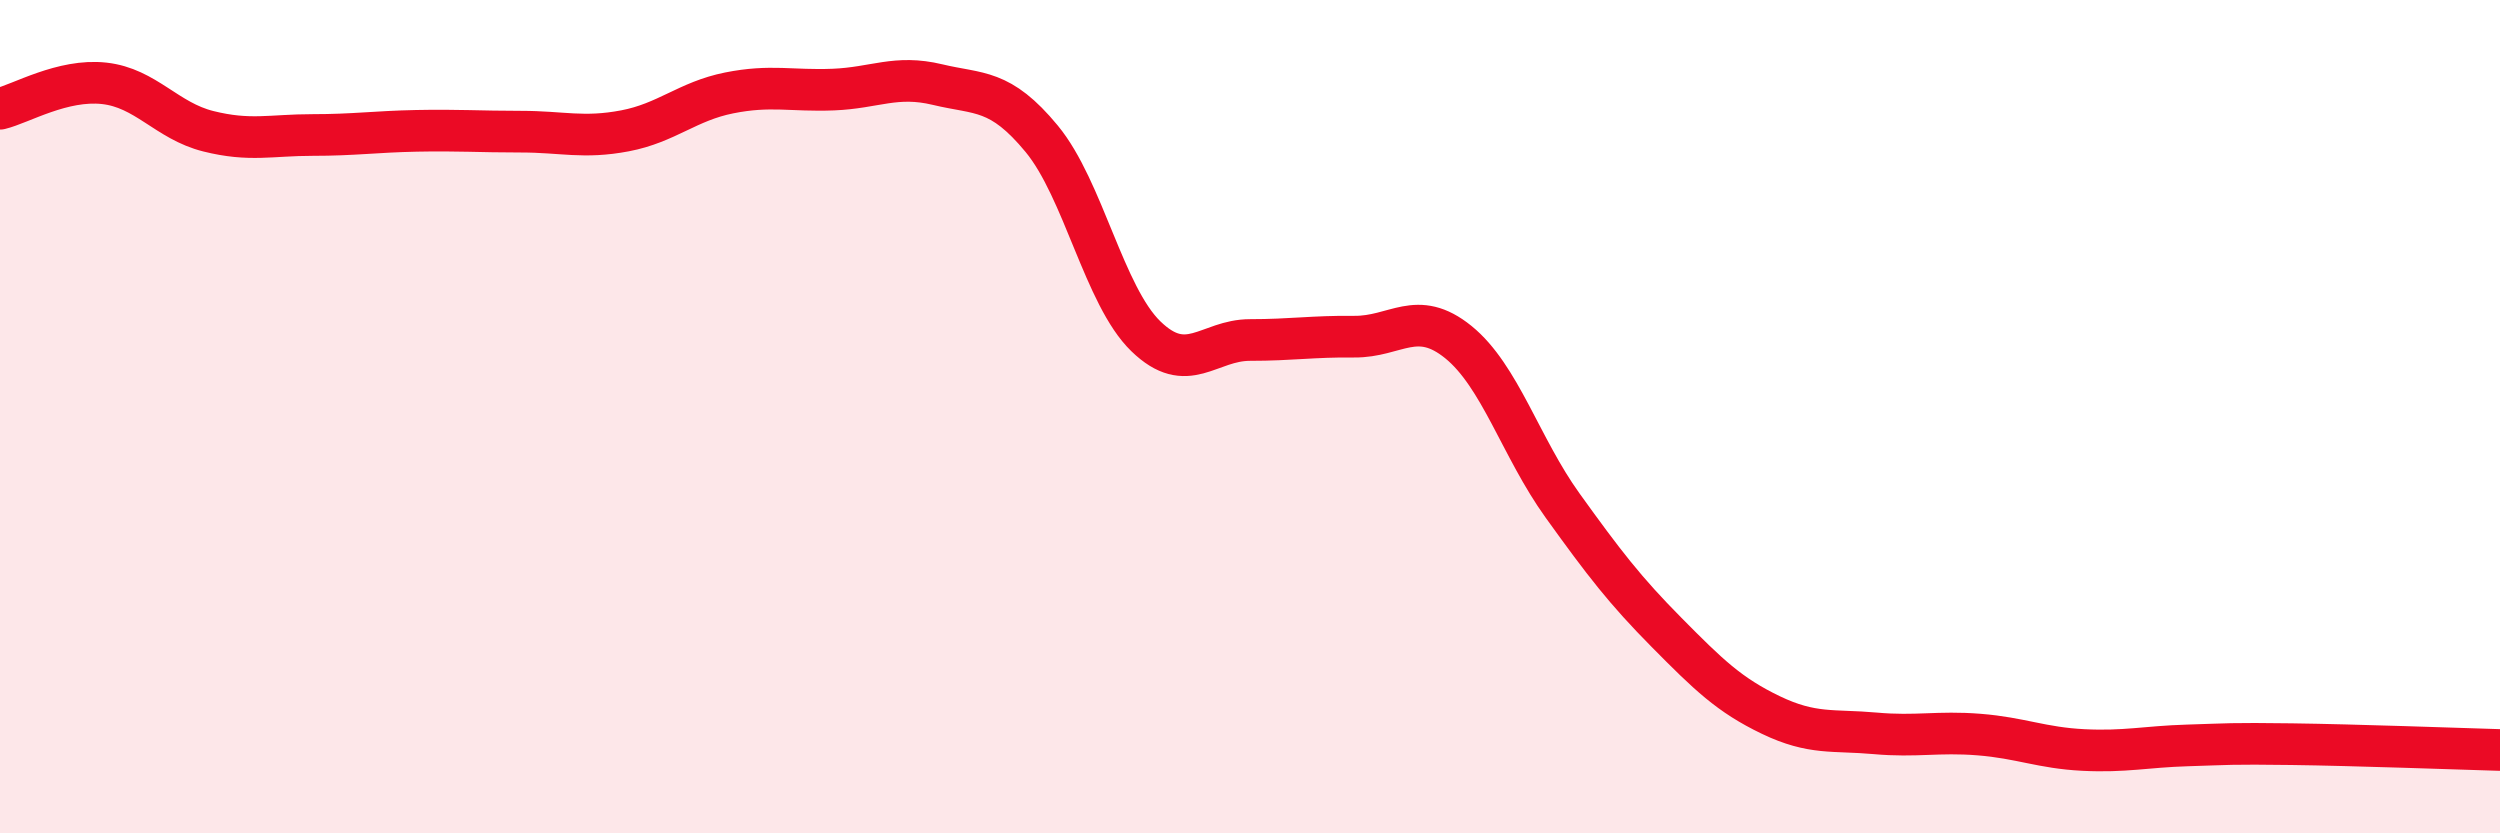
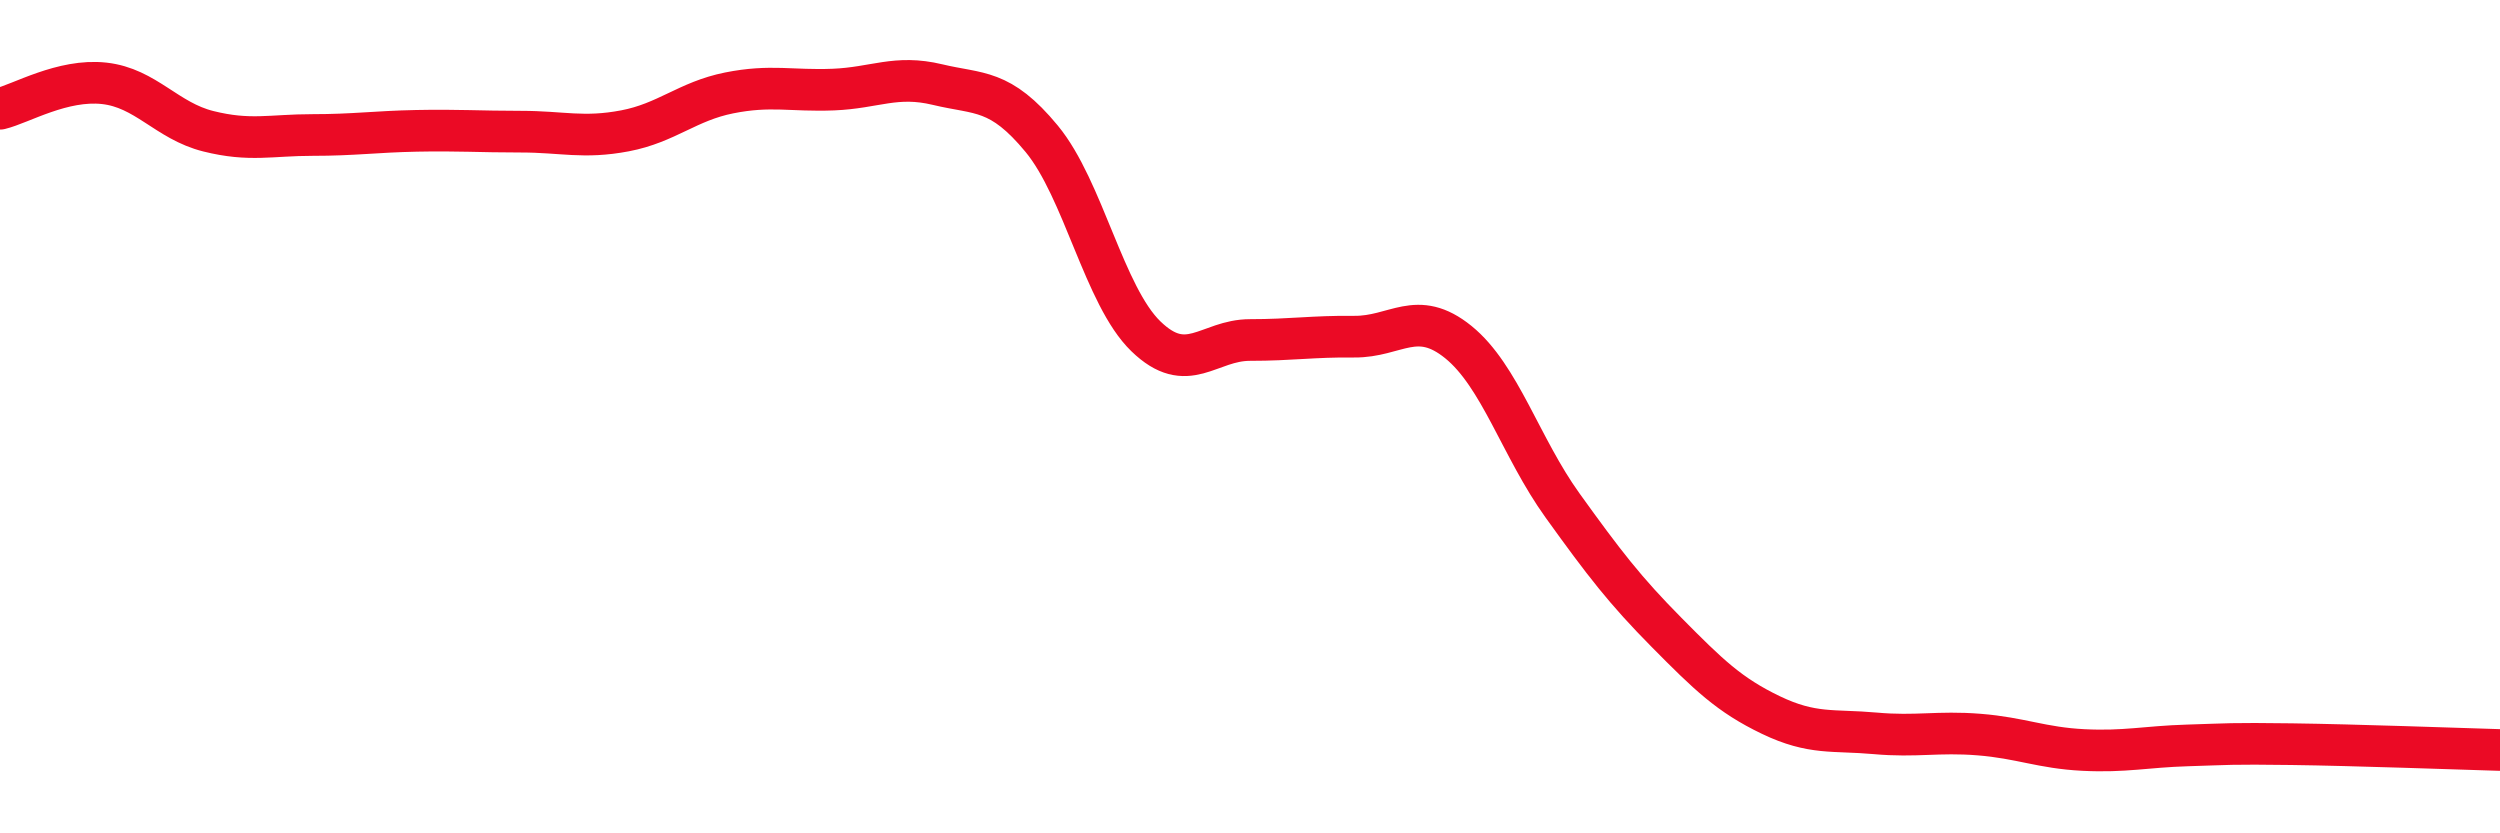
<svg xmlns="http://www.w3.org/2000/svg" width="60" height="20" viewBox="0 0 60 20">
-   <path d="M 0,2.61 C 0.5,2.49 1.5,1.89 2.5,2 C 3.5,2.11 4,2.9 5,3.15 C 6,3.4 6.5,3.24 7.5,3.24 C 8.5,3.24 9,3.16 10,3.14 C 11,3.12 11.5,3.16 12.5,3.16 C 13.5,3.16 14,3.33 15,3.14 C 16,2.95 16.5,2.43 17.5,2.23 C 18.5,2.03 19,2.19 20,2.15 C 21,2.11 21.5,1.79 22.5,2.03 C 23.5,2.27 24,2.12 25,3.33 C 26,4.54 26.5,7.1 27.5,8.07 C 28.5,9.04 29,8.16 30,8.16 C 31,8.16 31.5,8.07 32.5,8.08 C 33.5,8.09 34,7.4 35,8.21 C 36,9.02 36.5,10.74 37.5,12.13 C 38.5,13.52 39,14.17 40,15.18 C 41,16.19 41.5,16.68 42.5,17.16 C 43.5,17.64 44,17.51 45,17.6 C 46,17.69 46.5,17.55 47.5,17.63 C 48.5,17.71 49,17.95 50,18 C 51,18.05 51.5,17.92 52.5,17.89 C 53.5,17.86 53.5,17.84 55,17.86 C 56.5,17.88 59,17.97 60,18L60 20L0 20Z" fill="#EB0A25" opacity="0.1" stroke-linecap="round" stroke-linejoin="round" />
  <path d="M 0,2.61 C 0.5,2.49 1.5,1.89 2.5,2 C 3.5,2.11 4,2.9 5,3.15 C 6,3.4 6.5,3.24 7.5,3.24 C 8.5,3.24 9,3.16 10,3.14 C 11,3.12 11.5,3.16 12.5,3.16 C 13.5,3.16 14,3.33 15,3.14 C 16,2.95 16.5,2.43 17.5,2.23 C 18.5,2.03 19,2.19 20,2.15 C 21,2.11 21.5,1.79 22.5,2.03 C 23.5,2.27 24,2.12 25,3.33 C 26,4.54 26.5,7.1 27.5,8.07 C 28.5,9.04 29,8.16 30,8.16 C 31,8.16 31.5,8.07 32.5,8.08 C 33.5,8.09 34,7.4 35,8.21 C 36,9.02 36.5,10.74 37.5,12.13 C 38.5,13.52 39,14.17 40,15.18 C 41,16.19 41.5,16.68 42.5,17.16 C 43.5,17.64 44,17.51 45,17.6 C 46,17.69 46.5,17.55 47.5,17.63 C 48.5,17.71 49,17.95 50,18 C 51,18.05 51.5,17.92 52.5,17.89 C 53.5,17.86 53.5,17.84 55,17.86 C 56.5,17.88 59,17.97 60,18" stroke="#EB0A25" stroke-width="1" fill="none" stroke-linecap="round" stroke-linejoin="round" />
</svg>